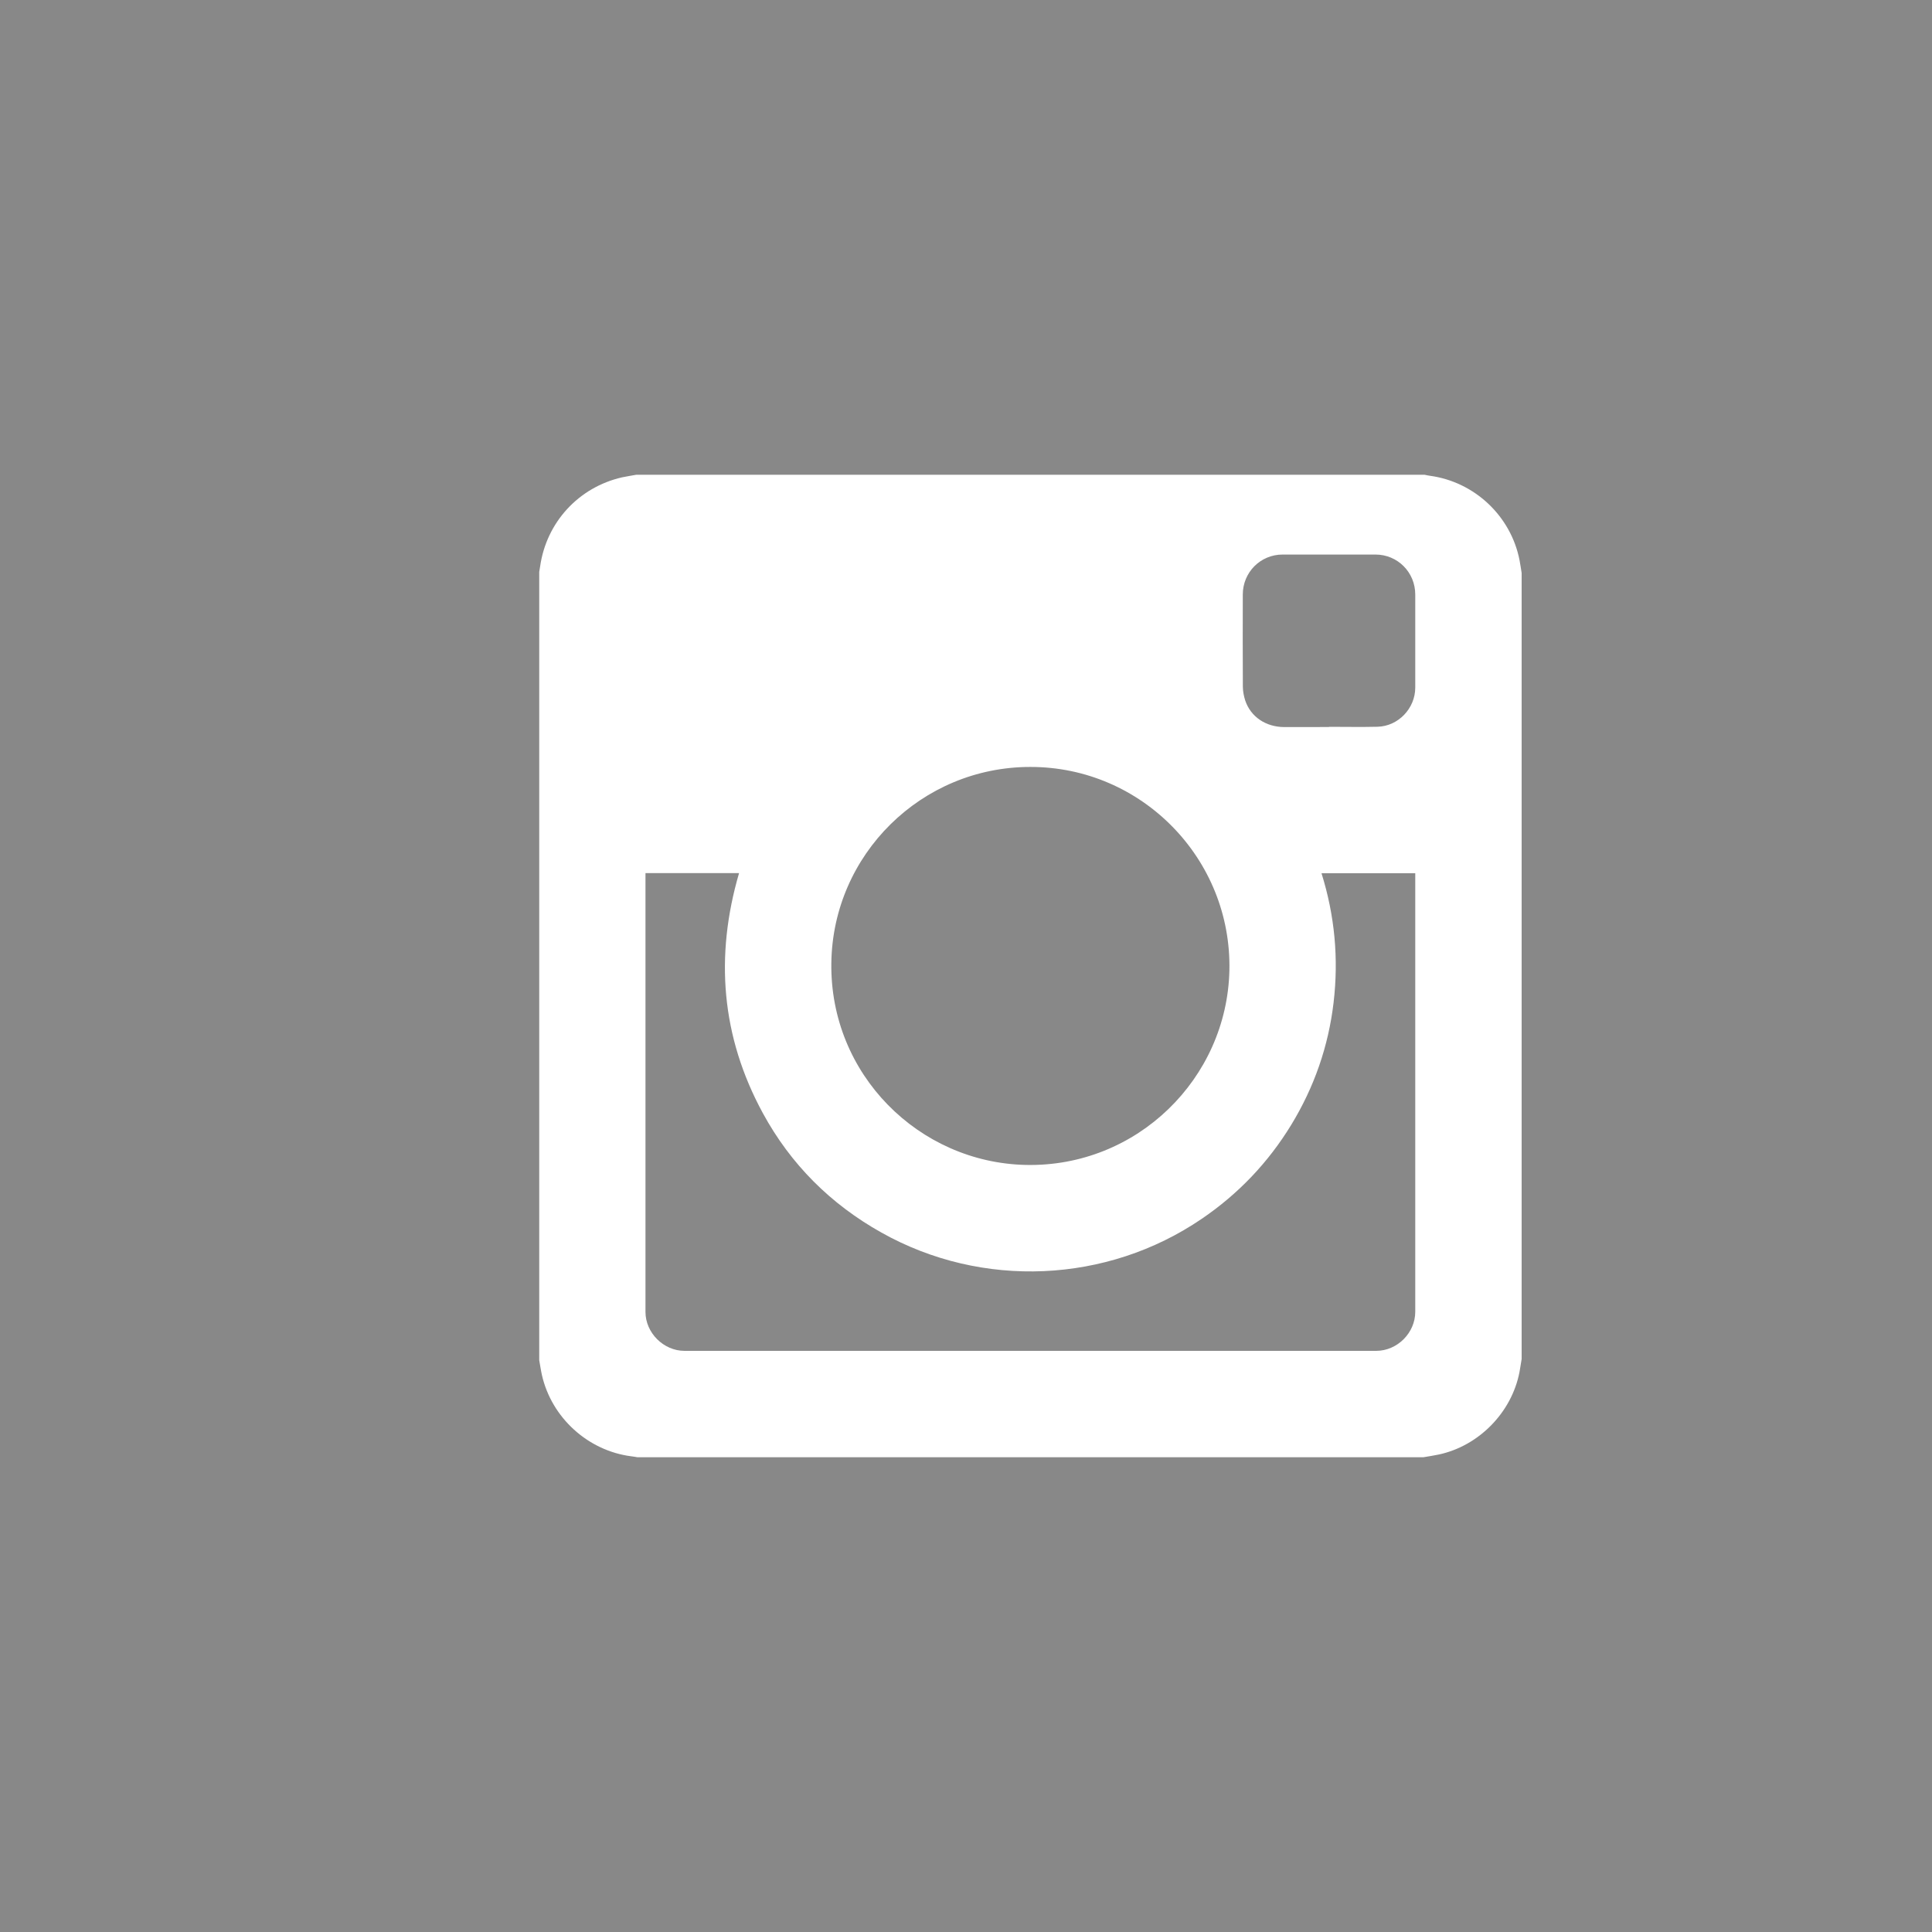
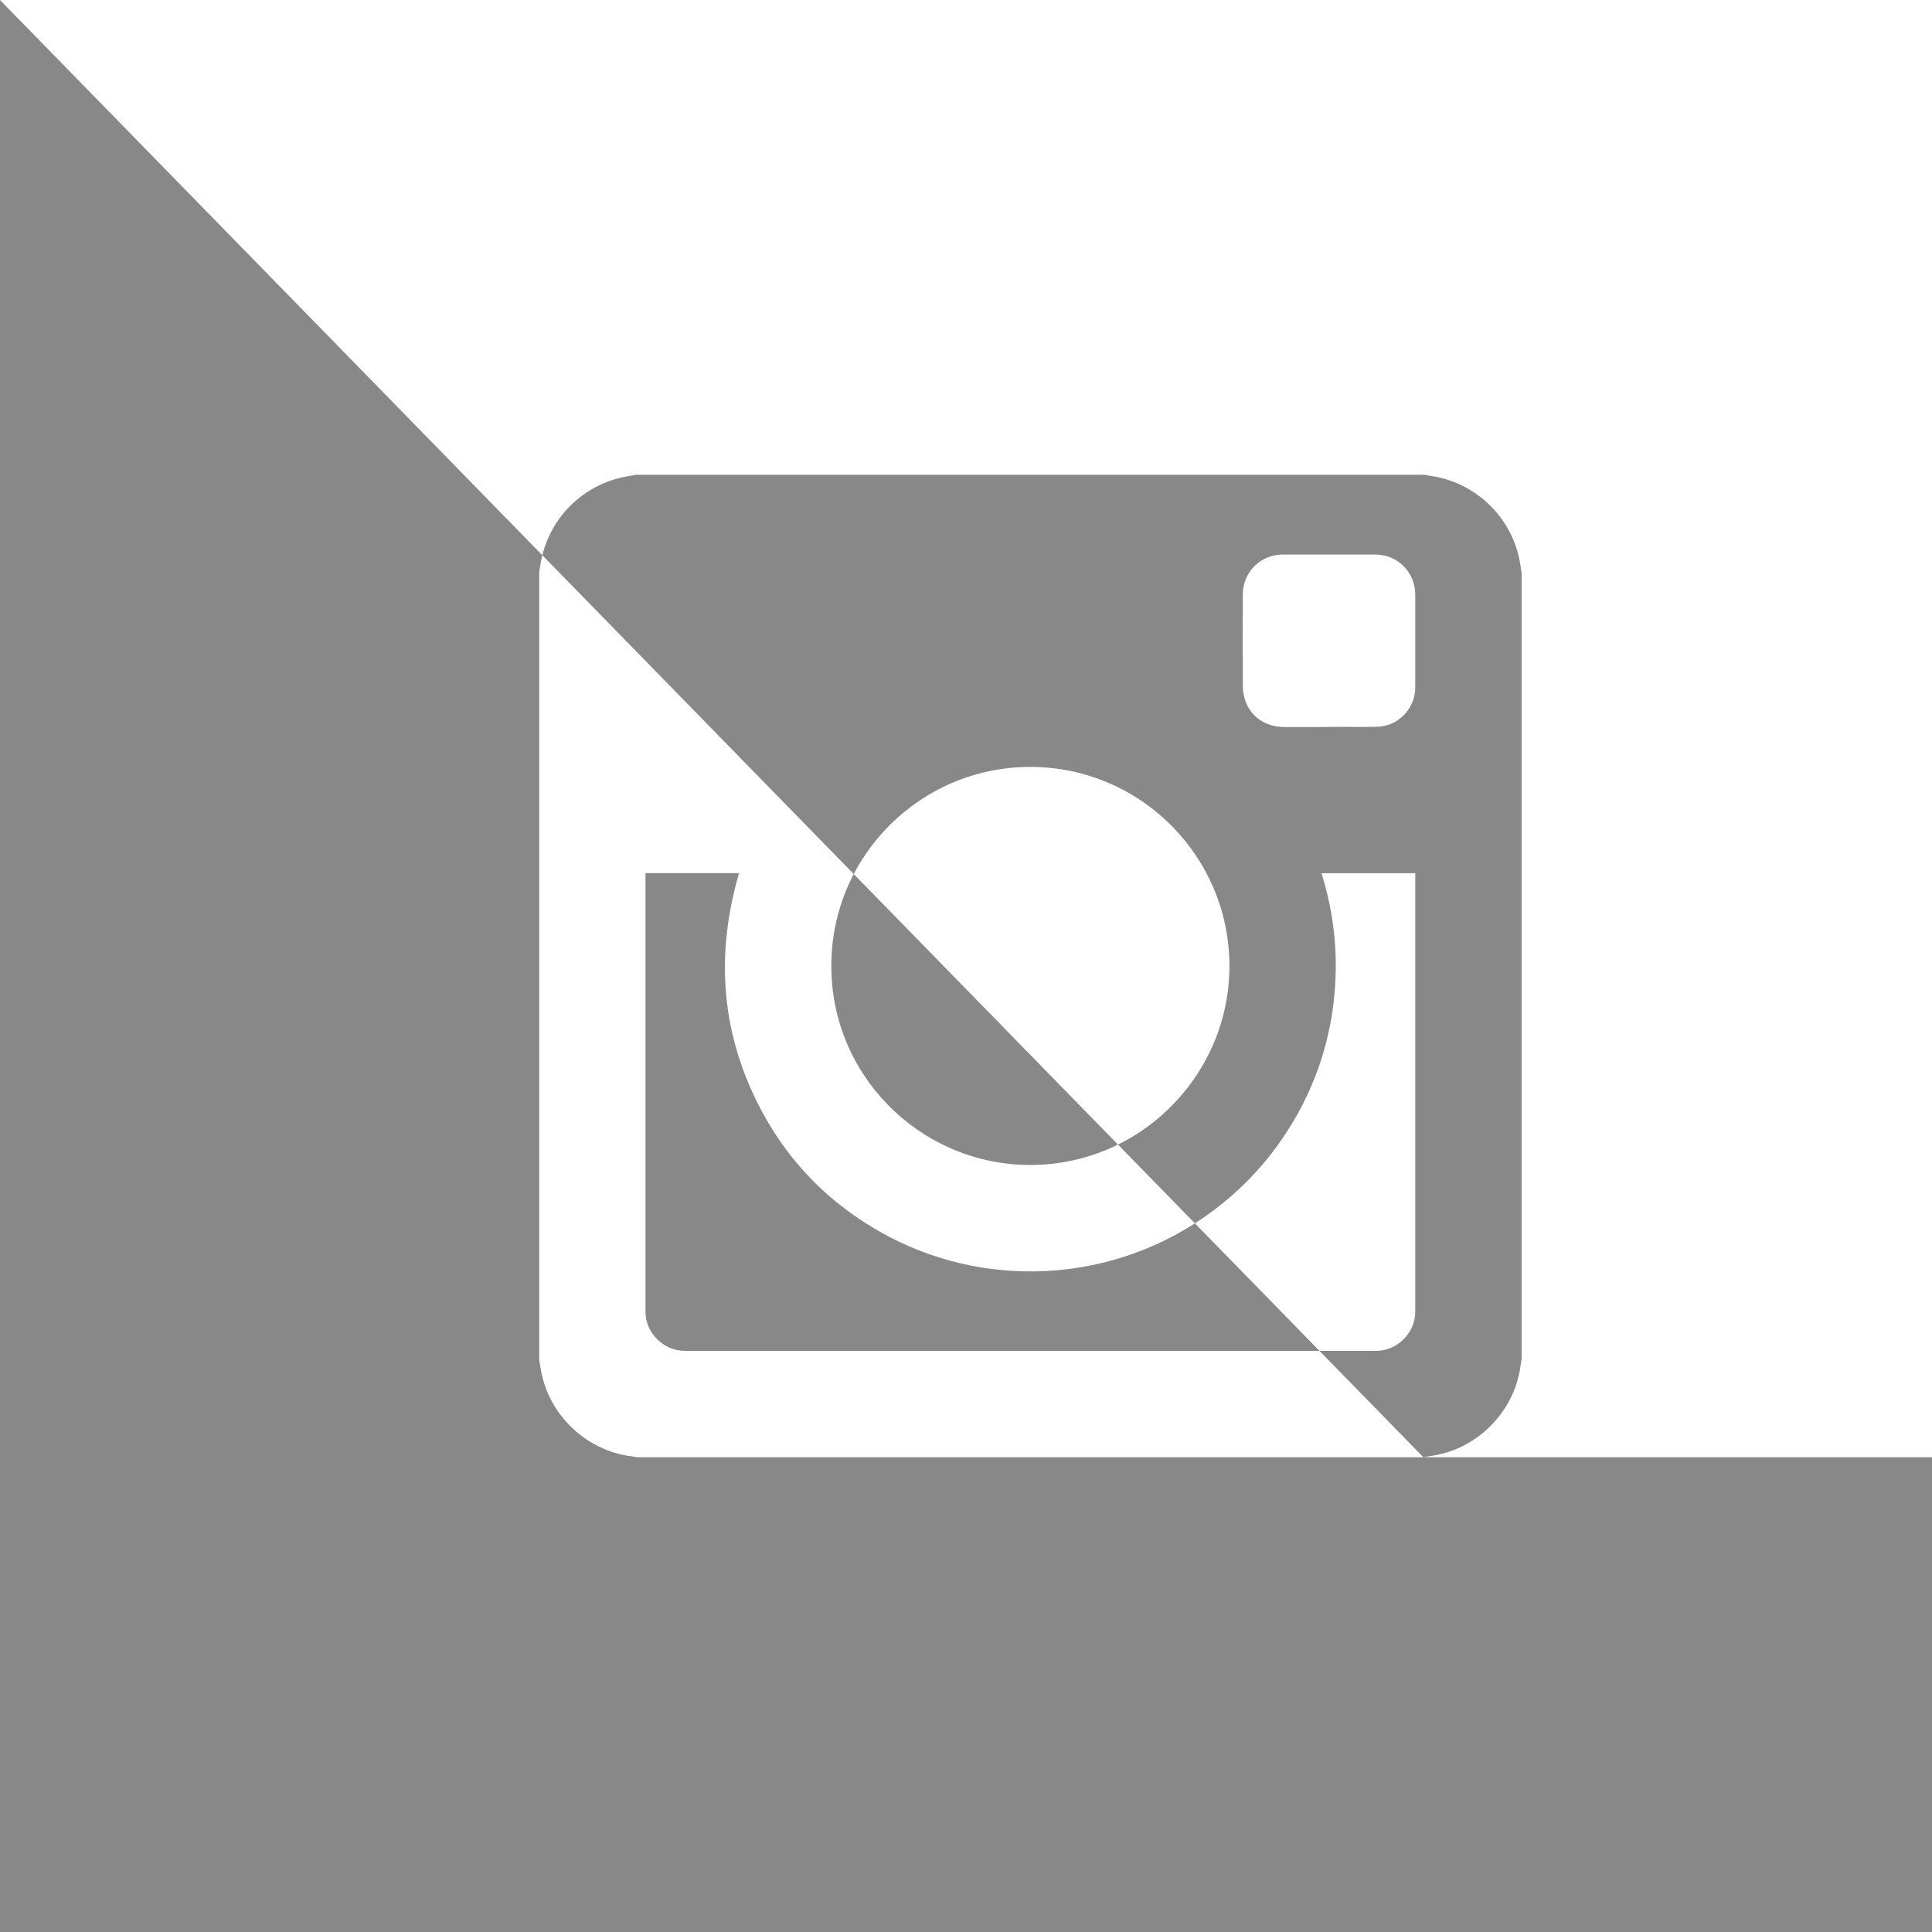
<svg xmlns="http://www.w3.org/2000/svg" width="30" height="30" viewBox="0 0 30 30" fill="none">
-   <path fill-rule="evenodd" clip-rule="evenodd" d="M20.636 11.289V11.286C20.887 11.286 21.138 11.291 21.39 11.285C21.712 11.277 21.976 11 21.976 10.677C21.976 10.195 21.976 9.713 21.976 9.232C21.976 8.886 21.702 8.611 21.358 8.611C20.877 8.611 20.396 8.611 19.916 8.611C19.572 8.611 19.298 8.887 19.298 9.232C19.297 9.71 19.296 10.188 19.299 10.665C19.3 10.736 19.314 10.81 19.336 10.878C19.422 11.132 19.655 11.288 19.941 11.29C20.172 11.29 20.404 11.289 20.636 11.289ZM16 11.909C14.308 11.908 12.932 13.269 12.909 14.953C12.884 16.683 14.269 18.053 15.929 18.089C17.656 18.126 19.053 16.746 19.09 15.068C19.127 13.338 17.731 11.908 16 11.909ZM10.023 13.558V13.599C10.023 15.857 10.023 18.114 10.023 20.372C10.023 20.696 10.304 20.976 10.629 20.976C14.209 20.976 17.788 20.976 21.369 20.976C21.697 20.976 21.976 20.697 21.976 20.369C21.977 18.115 21.976 15.86 21.976 13.605V13.559H20.52C20.726 14.216 20.788 14.884 20.708 15.566C20.628 16.247 20.407 16.881 20.05 17.467C19.692 18.053 19.228 18.54 18.66 18.926C17.189 19.929 15.25 20.017 13.688 19.14C12.898 18.698 12.278 18.08 11.845 17.284C11.2 16.097 11.098 14.851 11.476 13.558C10.992 13.558 10.511 13.558 10.023 13.558ZM22.102 22.628C22.182 22.614 22.262 22.603 22.34 22.586C22.963 22.453 23.472 21.934 23.594 21.308C23.607 21.239 23.616 21.171 23.628 21.103V8.897C23.617 8.831 23.608 8.763 23.595 8.697C23.461 8.013 22.897 7.482 22.205 7.388C22.176 7.384 22.148 7.378 22.12 7.372H9.88C9.807 7.386 9.732 7.396 9.66 7.412C8.984 7.566 8.484 8.111 8.387 8.796C8.383 8.824 8.377 8.852 8.373 8.881V21.12C8.387 21.197 8.398 21.276 8.415 21.352C8.565 22.014 9.129 22.526 9.8 22.613C9.832 22.616 9.866 22.623 9.898 22.628H22.102ZM0 0H30V30H0V0Z" fill="#888888" />
+   <path fill-rule="evenodd" clip-rule="evenodd" d="M20.636 11.289V11.286C20.887 11.286 21.138 11.291 21.39 11.285C21.712 11.277 21.976 11 21.976 10.677C21.976 10.195 21.976 9.713 21.976 9.232C21.976 8.886 21.702 8.611 21.358 8.611C20.877 8.611 20.396 8.611 19.916 8.611C19.572 8.611 19.298 8.887 19.298 9.232C19.297 9.71 19.296 10.188 19.299 10.665C19.3 10.736 19.314 10.81 19.336 10.878C19.422 11.132 19.655 11.288 19.941 11.29C20.172 11.29 20.404 11.289 20.636 11.289ZM16 11.909C14.308 11.908 12.932 13.269 12.909 14.953C12.884 16.683 14.269 18.053 15.929 18.089C17.656 18.126 19.053 16.746 19.09 15.068C19.127 13.338 17.731 11.908 16 11.909ZM10.023 13.558V13.599C10.023 15.857 10.023 18.114 10.023 20.372C10.023 20.696 10.304 20.976 10.629 20.976C14.209 20.976 17.788 20.976 21.369 20.976C21.697 20.976 21.976 20.697 21.976 20.369C21.977 18.115 21.976 15.86 21.976 13.605V13.559H20.52C20.726 14.216 20.788 14.884 20.708 15.566C20.628 16.247 20.407 16.881 20.05 17.467C19.692 18.053 19.228 18.54 18.66 18.926C17.189 19.929 15.25 20.017 13.688 19.14C12.898 18.698 12.278 18.08 11.845 17.284C11.2 16.097 11.098 14.851 11.476 13.558C10.992 13.558 10.511 13.558 10.023 13.558ZM22.102 22.628C22.182 22.614 22.262 22.603 22.34 22.586C22.963 22.453 23.472 21.934 23.594 21.308C23.607 21.239 23.616 21.171 23.628 21.103V8.897C23.617 8.831 23.608 8.763 23.595 8.697C23.461 8.013 22.897 7.482 22.205 7.388C22.176 7.384 22.148 7.378 22.12 7.372H9.88C9.807 7.386 9.732 7.396 9.66 7.412C8.984 7.566 8.484 8.111 8.387 8.796C8.383 8.824 8.377 8.852 8.373 8.881V21.12C8.387 21.197 8.398 21.276 8.415 21.352C8.565 22.014 9.129 22.526 9.8 22.613C9.832 22.616 9.866 22.623 9.898 22.628H22.102ZH30V30H0V0Z" fill="#888888" />
</svg>